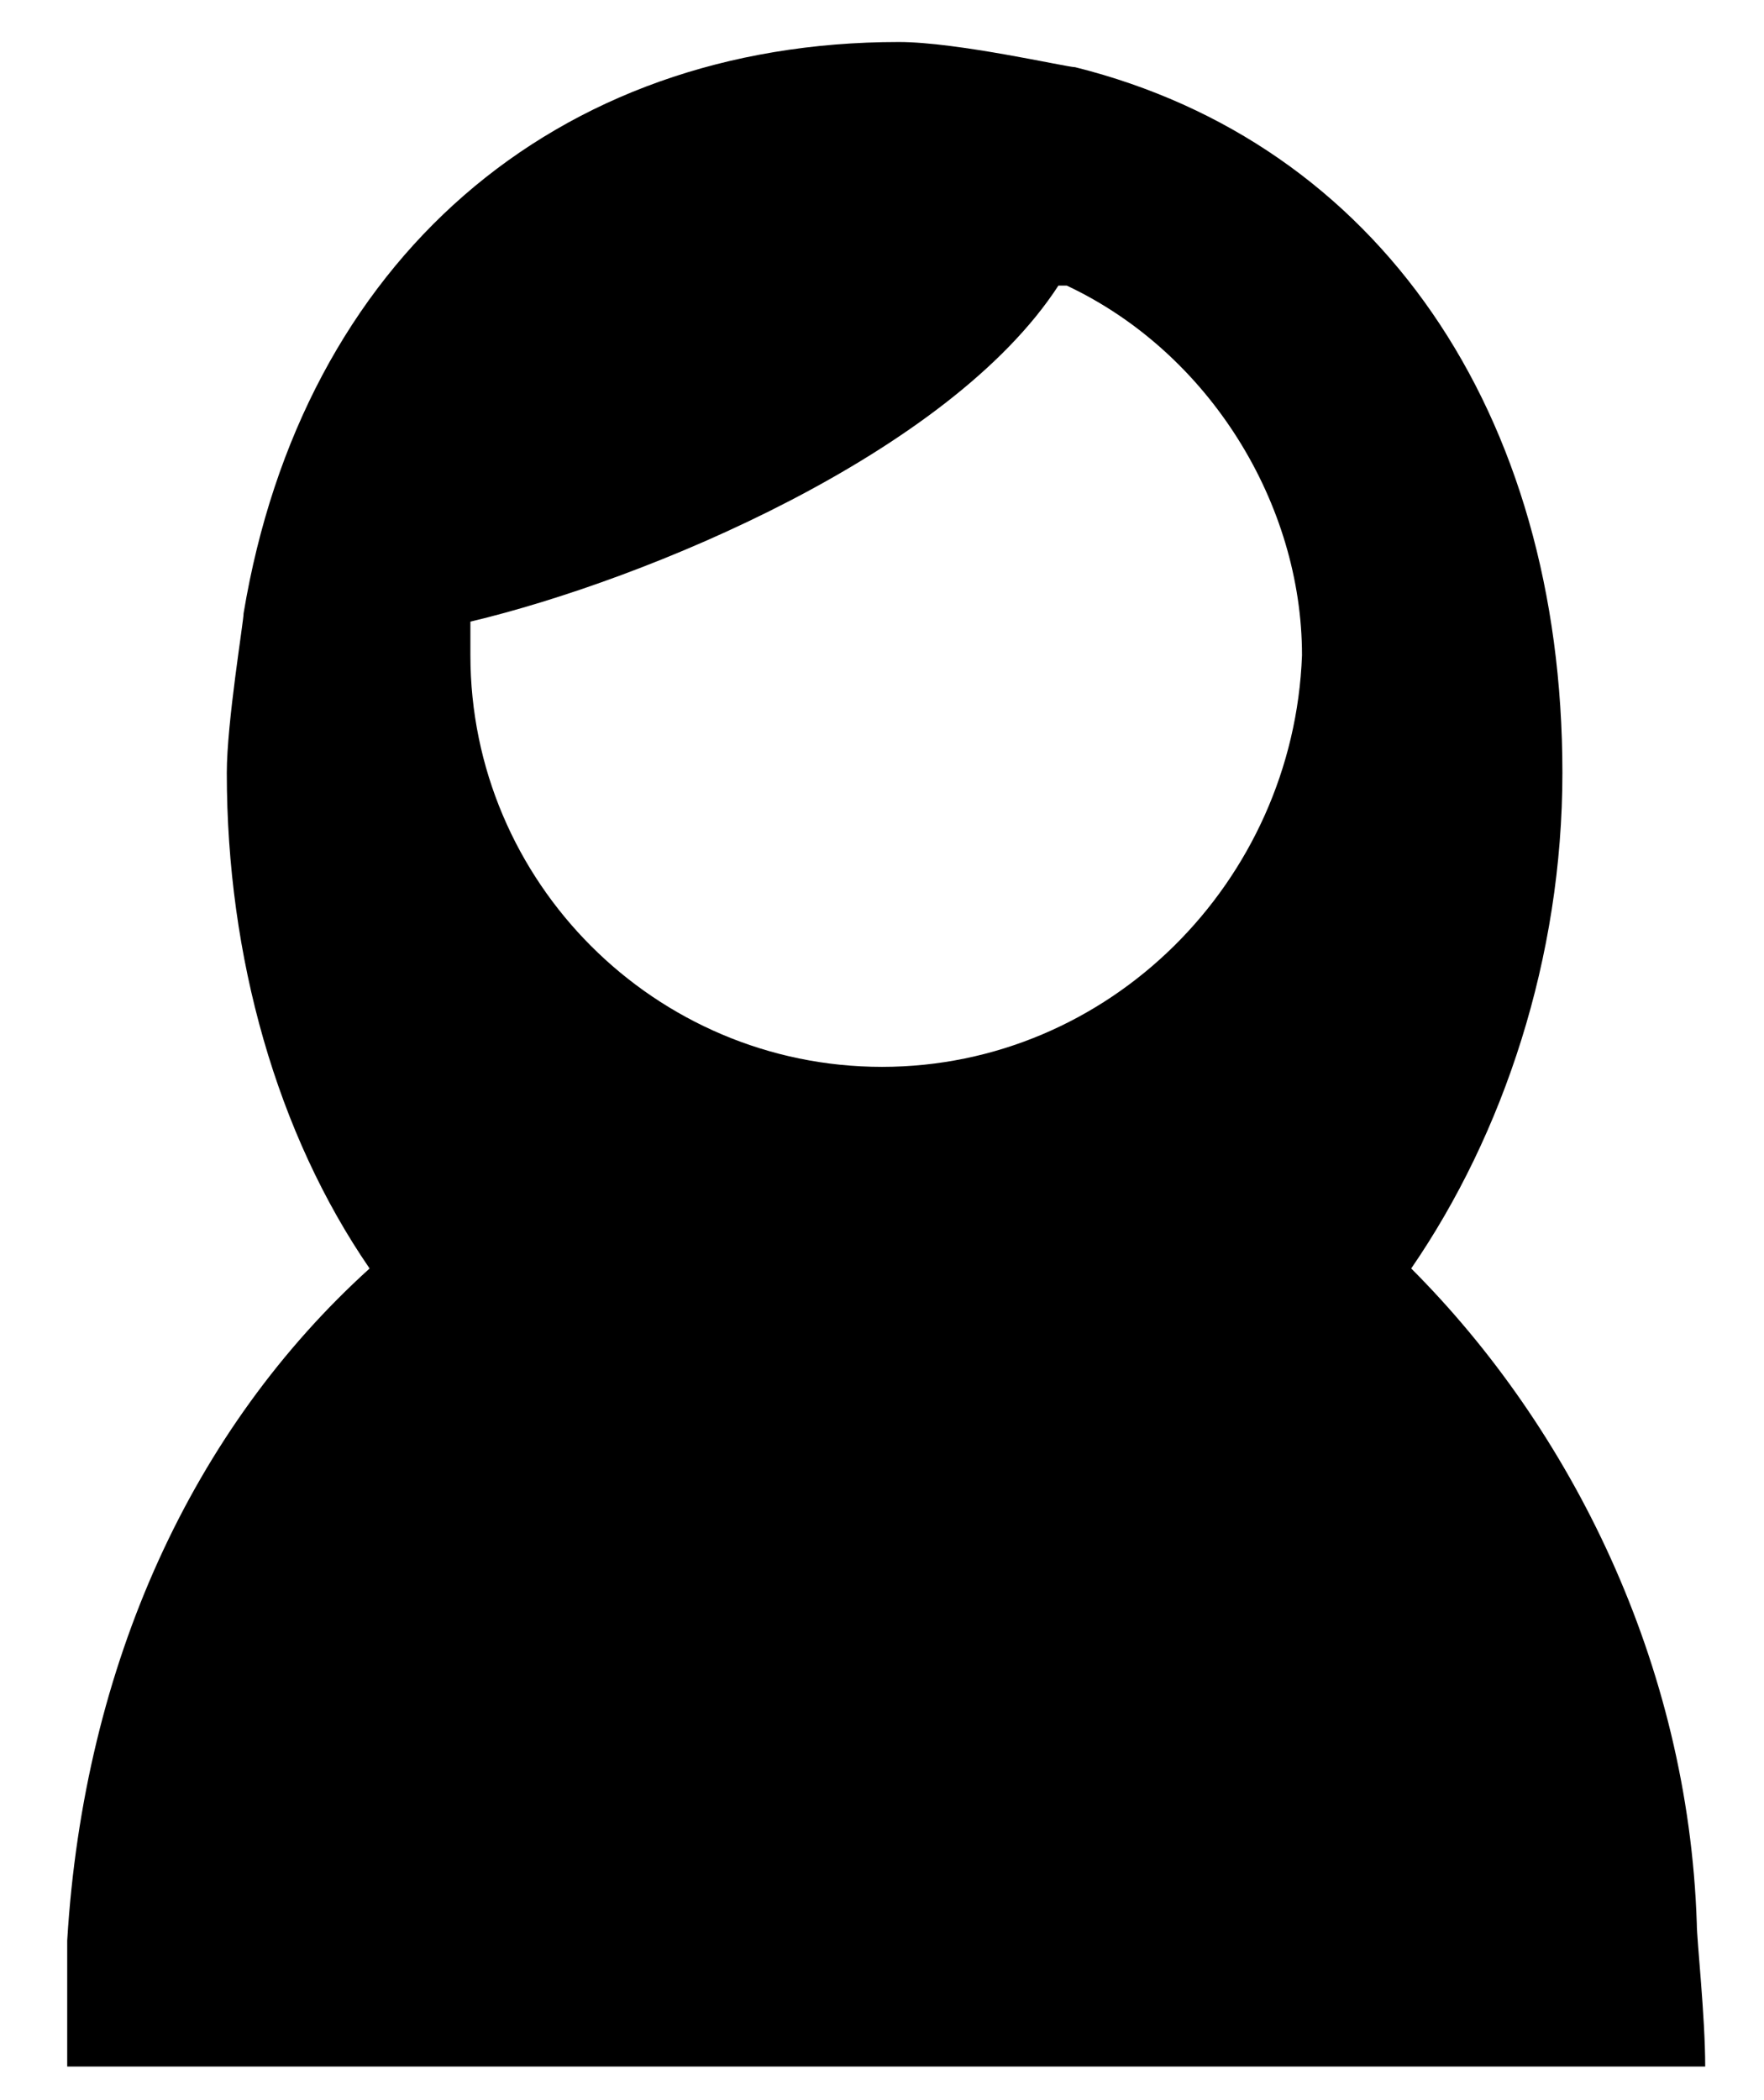
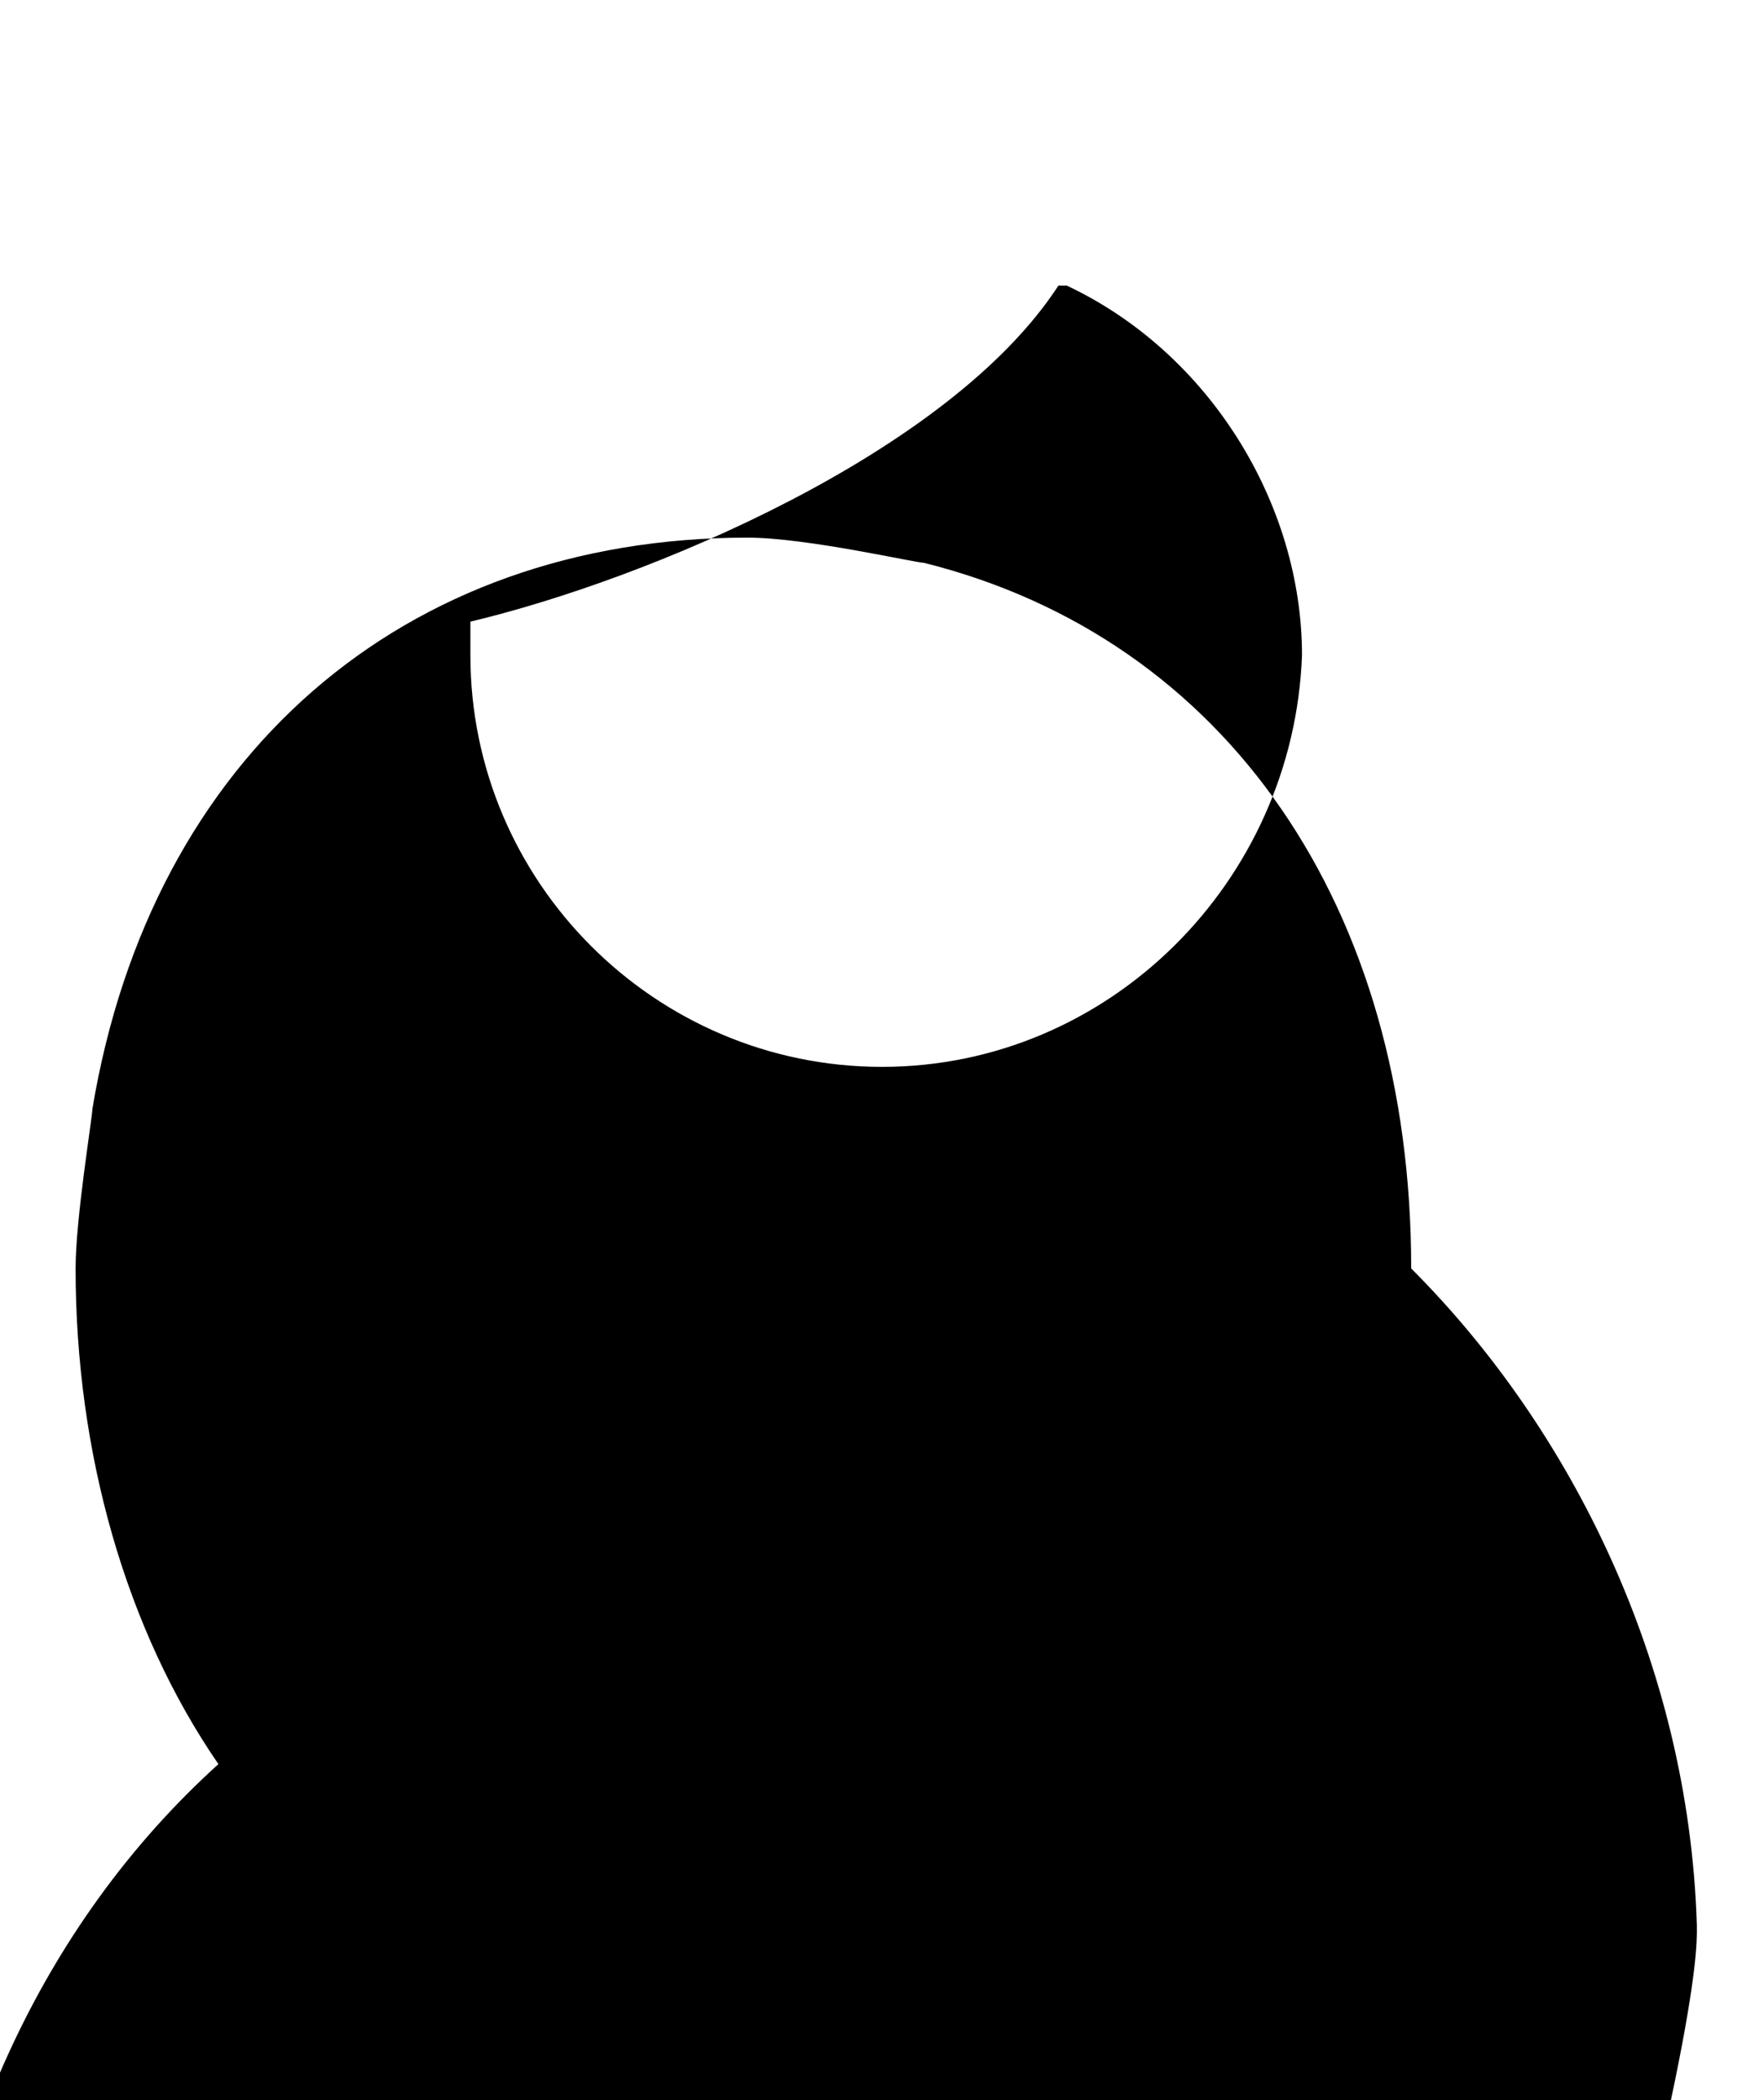
<svg xmlns="http://www.w3.org/2000/svg" viewBox="0 0 21 25">
-   <path d="M20.2,22.9c-0.1-3.1-1.5-5.9-3.4-7.8c1.1-1.6,1.8-3.7,1.8-5.9c0-4.3-2.2-7.5-5.8-8.4c-0.1,0-1.4-0.3-2.1-0.3  c-4.1,0-7.1,2.6-7.8,6.8c0,0.1-0.2,1.3-0.2,1.9c0,2.2,0.6,4.3,1.7,5.9c-2.1,1.9-3.4,4.7-3.6,8c0,0.1,0,1,0,1.5h19.5  C20.3,24,20.2,23.1,20.2,22.9z M10.5,12.7c-2.7,0-4.9-2.2-4.9-4.9l0-0.4c2.1-0.5,5.7-2,7-4l0.1,0c1.7,0.8,2.8,2.6,2.8,4.4  C15.4,10.5,13.2,12.7,10.5,12.7z" />
+   <path d="M20.2,22.9c-0.1-3.1-1.5-5.9-3.4-7.8c0-4.3-2.2-7.5-5.8-8.4c-0.1,0-1.4-0.3-2.1-0.3  c-4.1,0-7.1,2.6-7.8,6.8c0,0.1-0.2,1.3-0.2,1.9c0,2.2,0.6,4.3,1.7,5.9c-2.1,1.9-3.4,4.7-3.6,8c0,0.1,0,1,0,1.5h19.5  C20.3,24,20.2,23.1,20.2,22.9z M10.5,12.7c-2.7,0-4.9-2.2-4.9-4.9l0-0.4c2.1-0.5,5.7-2,7-4l0.1,0c1.7,0.8,2.8,2.6,2.8,4.4  C15.4,10.5,13.2,12.7,10.5,12.7z" />
</svg>